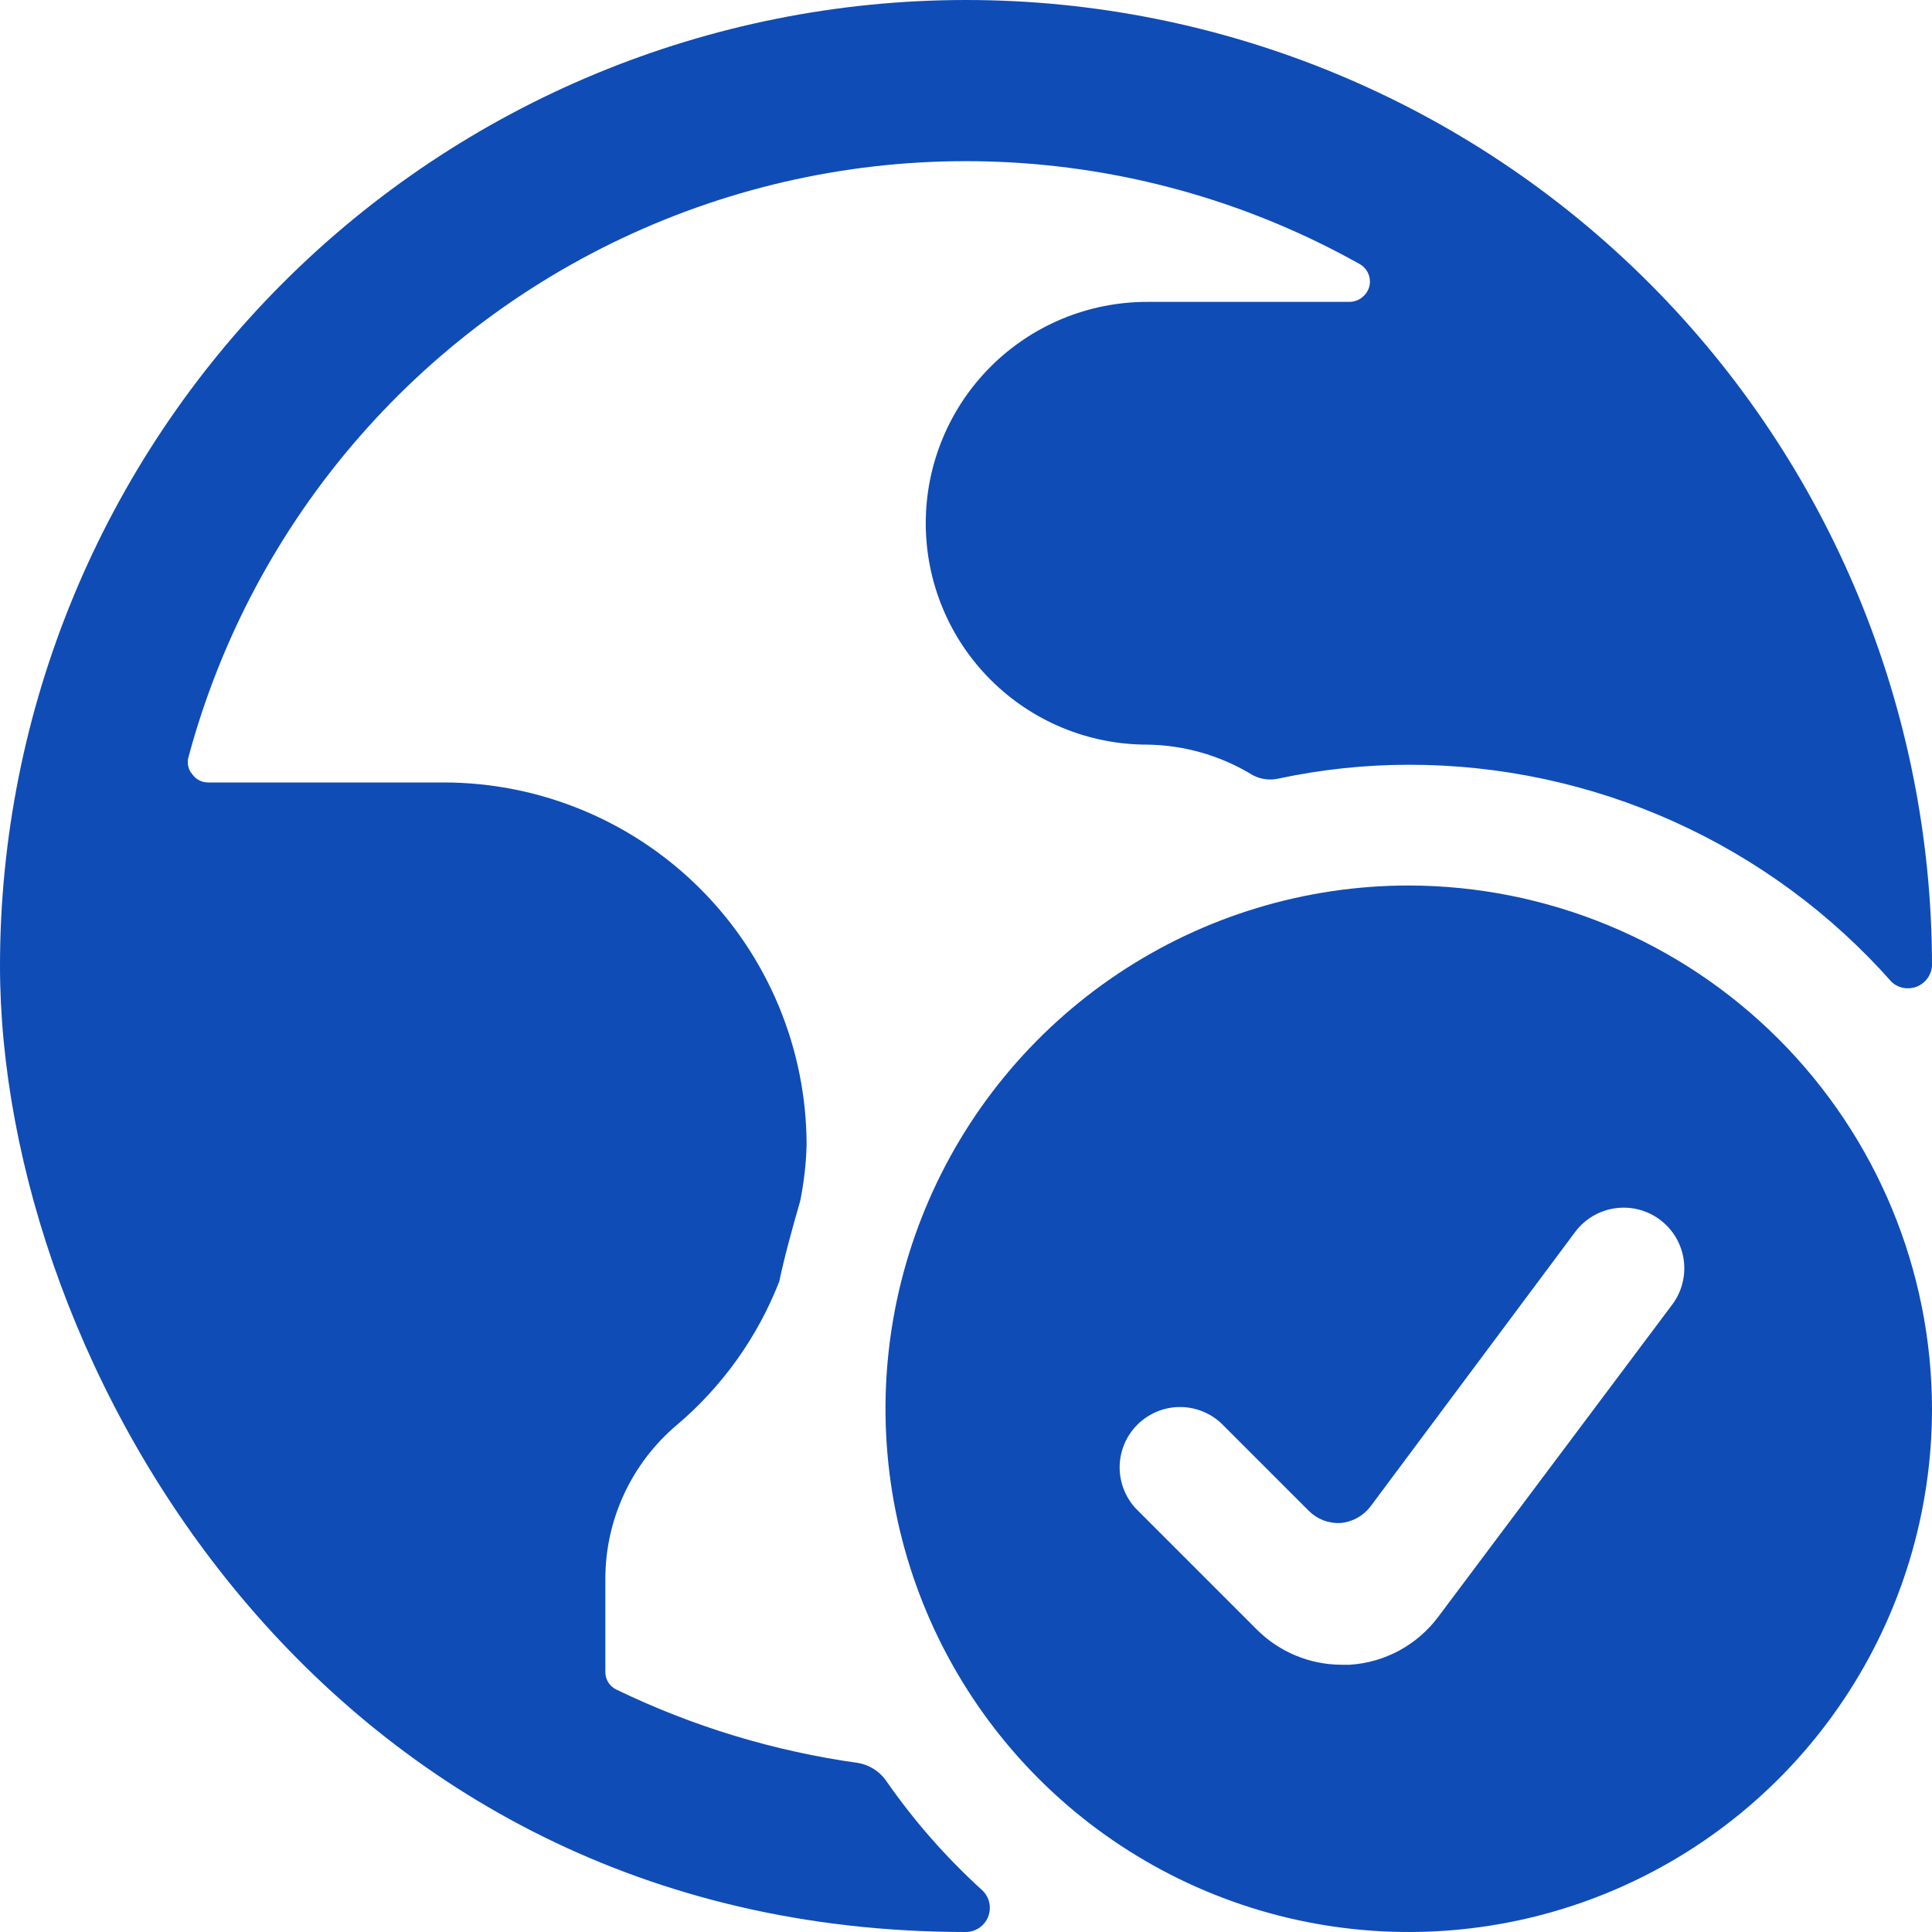
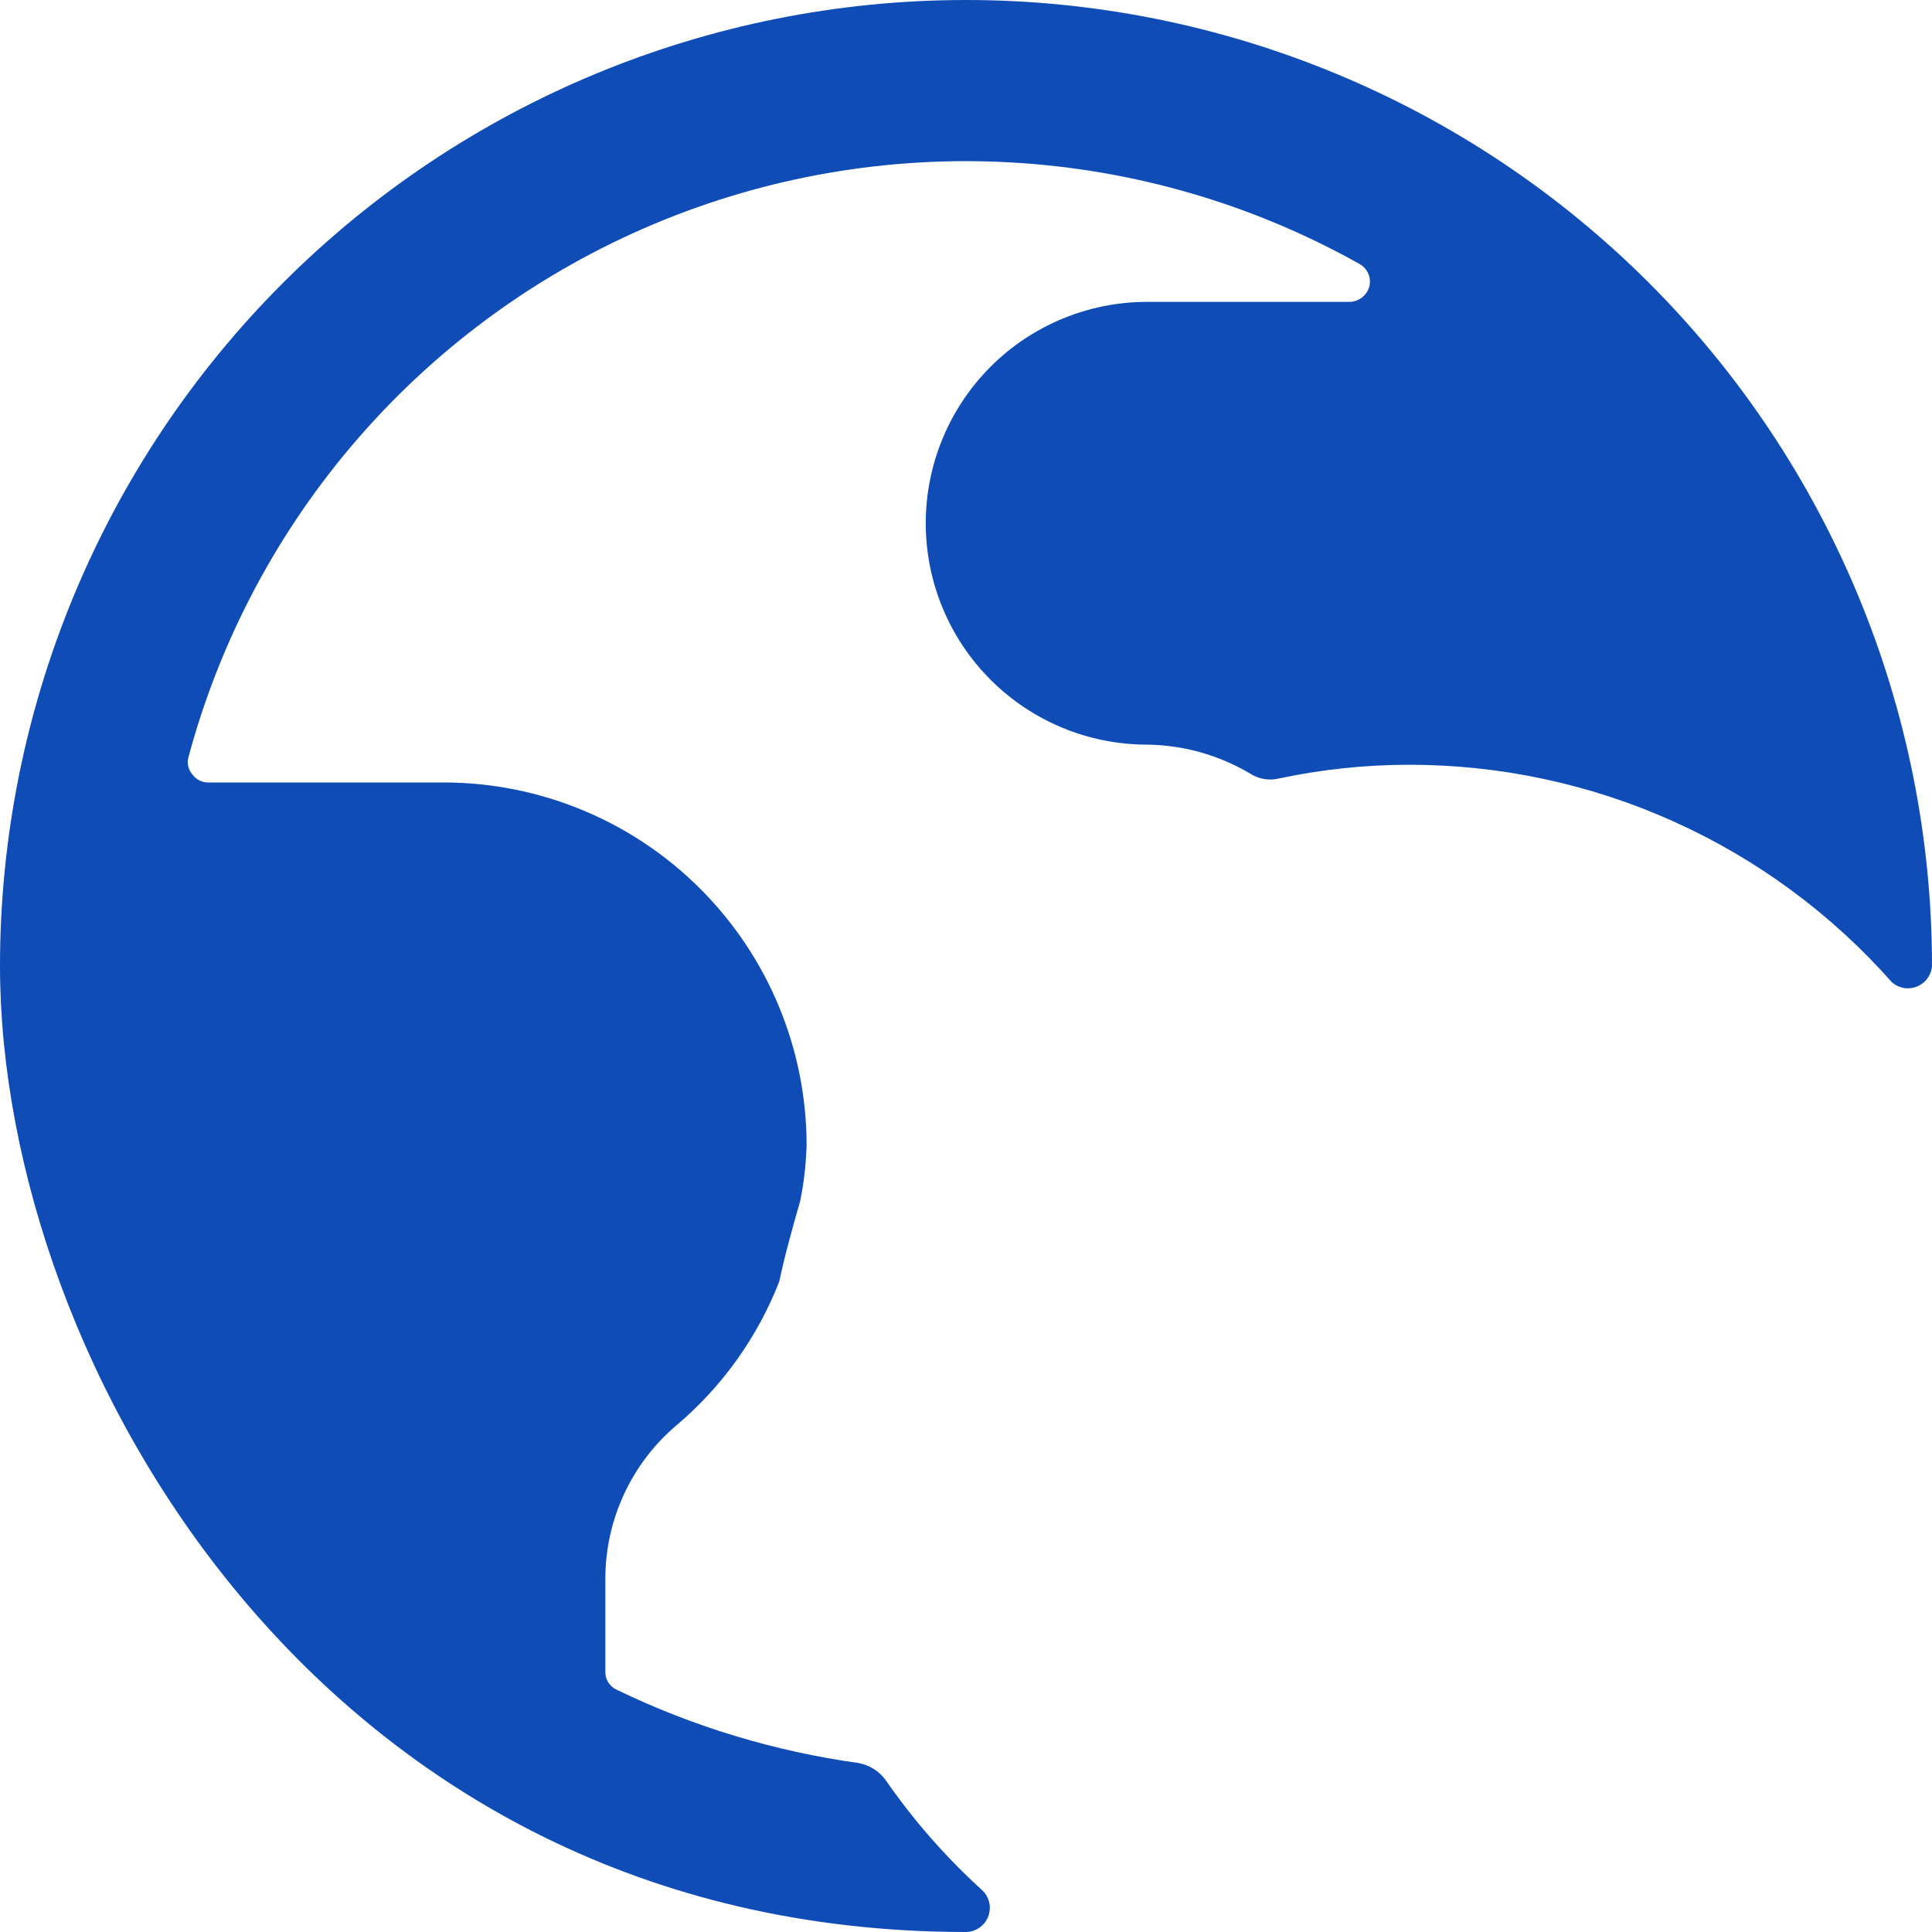
<svg xmlns="http://www.w3.org/2000/svg" width="96" height="96" viewBox="0 0 96 96" fill="none">
  <g clip-path="url(#clip0_4285_5341)">
    <path d="M44 88.44C43.671 87.996 43.184 87.696 42.64 87.6C38.475 87.02 34.426 85.792 30.64 83.96C30.465 83.88 30.319 83.75 30.219 83.586C30.119 83.422 30.071 83.232 30.08 83.04V78.44C30.081 76.984 30.401 75.546 31.016 74.227C31.631 72.907 32.526 71.738 33.64 70.8C35.898 68.885 37.644 66.438 38.72 63.68C39 62.36 39.36 61.08 39.76 59.68C39.948 58.758 40.055 57.821 40.08 56.88C40.069 52.109 38.17 47.537 34.796 44.164C31.423 40.79 26.851 38.891 22.08 38.88H10.32C10.171 38.877 10.025 38.839 9.893 38.77C9.761 38.7 9.647 38.601 9.56 38.48C9.46 38.367 9.39 38.231 9.355 38.085C9.32 37.938 9.322 37.786 9.36 37.64C10.939 31.756 13.841 26.311 17.845 21.719C21.849 17.127 26.849 13.511 32.463 11.145C38.077 8.78 44.157 7.728 50.24 8.071C56.322 8.413 62.246 10.14 67.56 13.12C67.752 13.228 67.903 13.396 67.99 13.598C68.077 13.801 68.095 14.027 68.04 14.24C67.981 14.452 67.856 14.64 67.684 14.776C67.511 14.913 67.3 14.991 67.08 15H57C54.083 15 51.285 16.159 49.222 18.222C47.159 20.285 46 23.083 46 26C46 28.917 47.159 31.715 49.222 33.778C51.285 35.841 54.083 37 57 37C58.803 37.023 60.569 37.519 62.12 38.44C62.331 38.576 62.568 38.668 62.815 38.709C63.063 38.75 63.316 38.74 63.56 38.68C65.677 38.23 67.835 38.002 70 38C74.537 37.996 79.024 38.956 83.162 40.819C87.299 42.681 90.994 45.401 94 48.8C94.167 48.95 94.372 49.051 94.593 49.09C94.814 49.129 95.041 49.106 95.249 49.023C95.457 48.94 95.638 48.8 95.771 48.619C95.903 48.438 95.983 48.224 96 48C96 35.27 90.943 23.061 81.941 14.059C72.939 5.057 60.73 0 48 0C35.27 0 23.061 5.057 14.059 14.059C5.057 23.061 0 35.27 0 48C0 67.68 16 96 48 96C48.24 95.997 48.473 95.922 48.67 95.785C48.867 95.648 49.018 95.455 49.104 95.231C49.19 95.007 49.207 94.762 49.153 94.529C49.099 94.295 48.976 94.083 48.8 93.92C46.997 92.282 45.386 90.443 44 88.44V88.44Z" fill="#0F4CB6" />
-     <path d="M70 44C64.858 44 59.831 45.525 55.555 48.382C51.279 51.239 47.947 55.299 45.979 60.05C44.011 64.801 43.496 70.029 44.5 75.072C45.503 80.116 47.979 84.749 51.615 88.385C55.251 92.021 59.884 94.497 64.928 95.5C69.971 96.504 75.199 95.989 79.95 94.021C84.701 92.053 88.761 88.721 91.618 84.445C94.475 80.169 96 75.142 96 70C95.989 63.108 93.247 56.501 88.373 51.627C83.499 46.753 76.892 44.011 70 44V44ZM83.08 64.84L71.48 80.32C70.965 81.016 70.304 81.591 69.545 82.005C68.785 82.419 67.944 82.663 67.08 82.72H66.64C65.062 82.712 63.552 82.079 62.44 80.96L56.44 74.96C55.91 74.391 55.622 73.639 55.635 72.862C55.649 72.085 55.964 71.343 56.514 70.793C57.063 70.244 57.805 69.929 58.582 69.915C59.359 69.902 60.111 70.19 60.68 70.72L65.04 75.08C65.244 75.282 65.489 75.44 65.757 75.544C66.026 75.647 66.313 75.693 66.6 75.68C66.888 75.655 67.168 75.571 67.423 75.433C67.677 75.296 67.901 75.107 68.08 74.88L78.28 61.2C78.519 60.885 78.818 60.62 79.159 60.42C79.501 60.22 79.878 60.09 80.27 60.036C80.662 59.982 81.06 60.006 81.443 60.106C81.826 60.206 82.185 60.381 82.5 60.62C82.815 60.859 83.08 61.158 83.28 61.499C83.48 61.841 83.61 62.218 83.664 62.61C83.718 63.002 83.694 63.4 83.594 63.783C83.494 64.166 83.319 64.525 83.08 64.84Z" fill="#0F4CB6" />
  </g>
  <defs>
    <clipPath id="clip0_4285_5341">
      <rect width="96" height="96" fill="white" />
    </clipPath>
  </defs>
</svg>